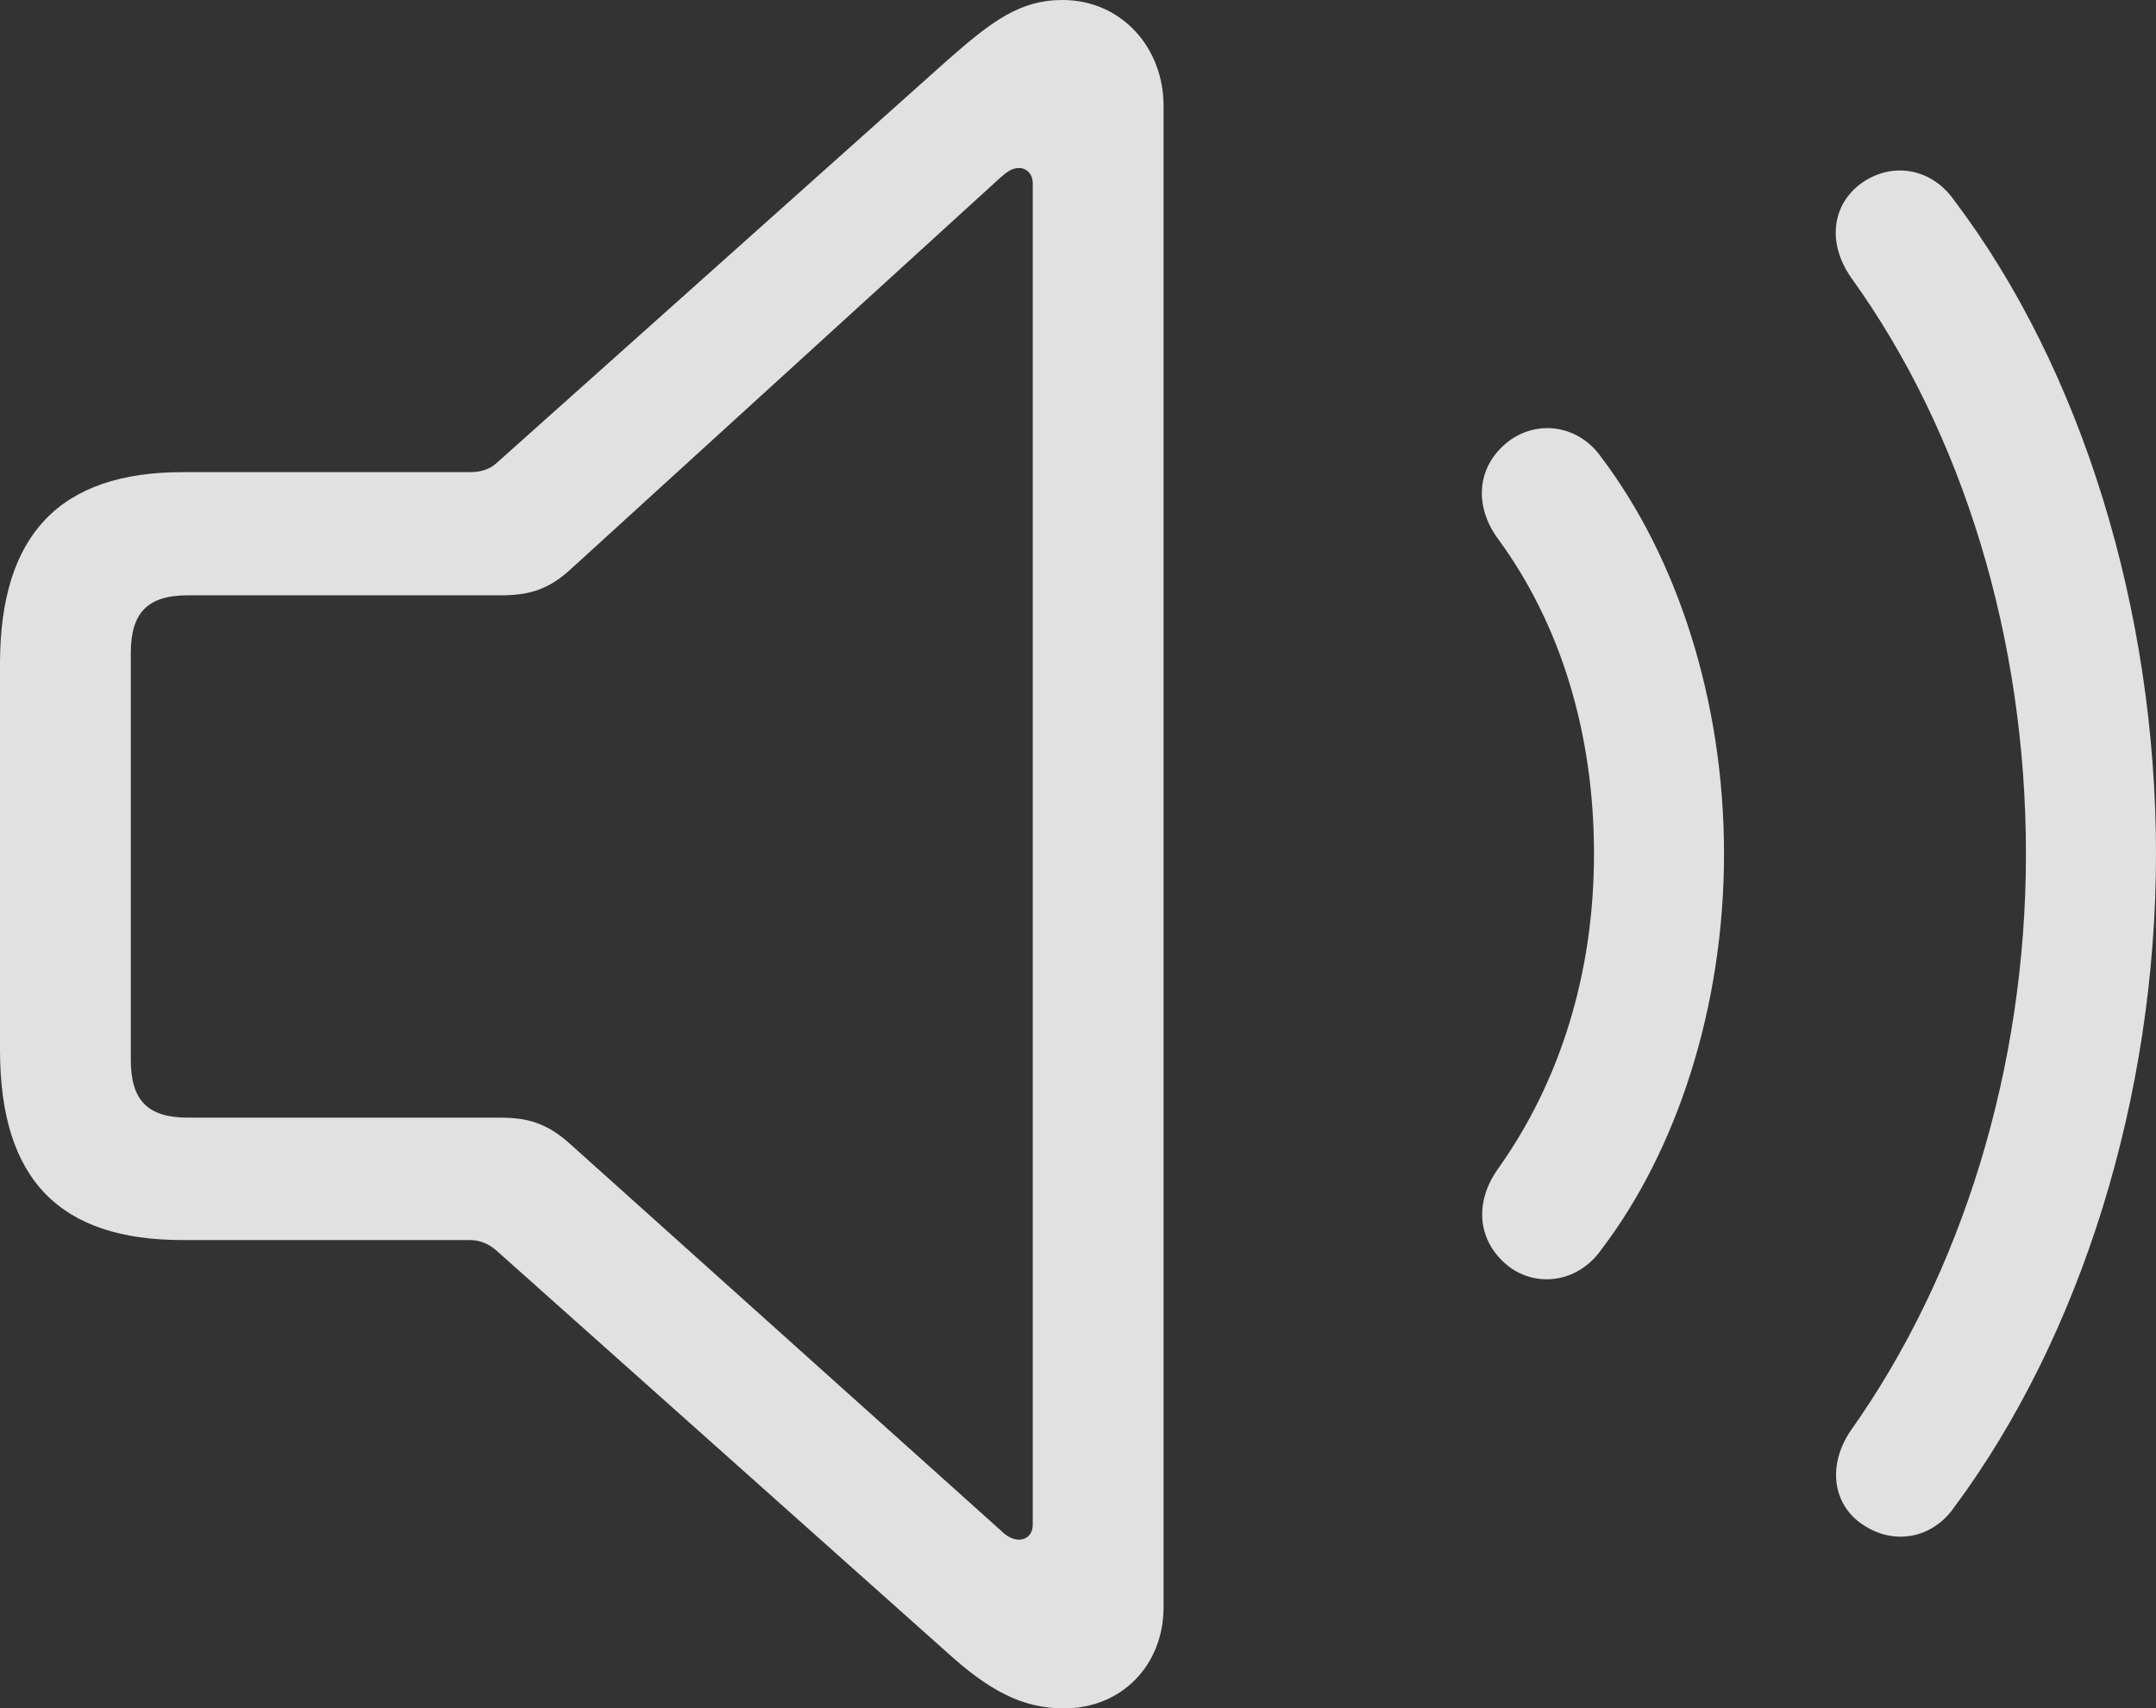
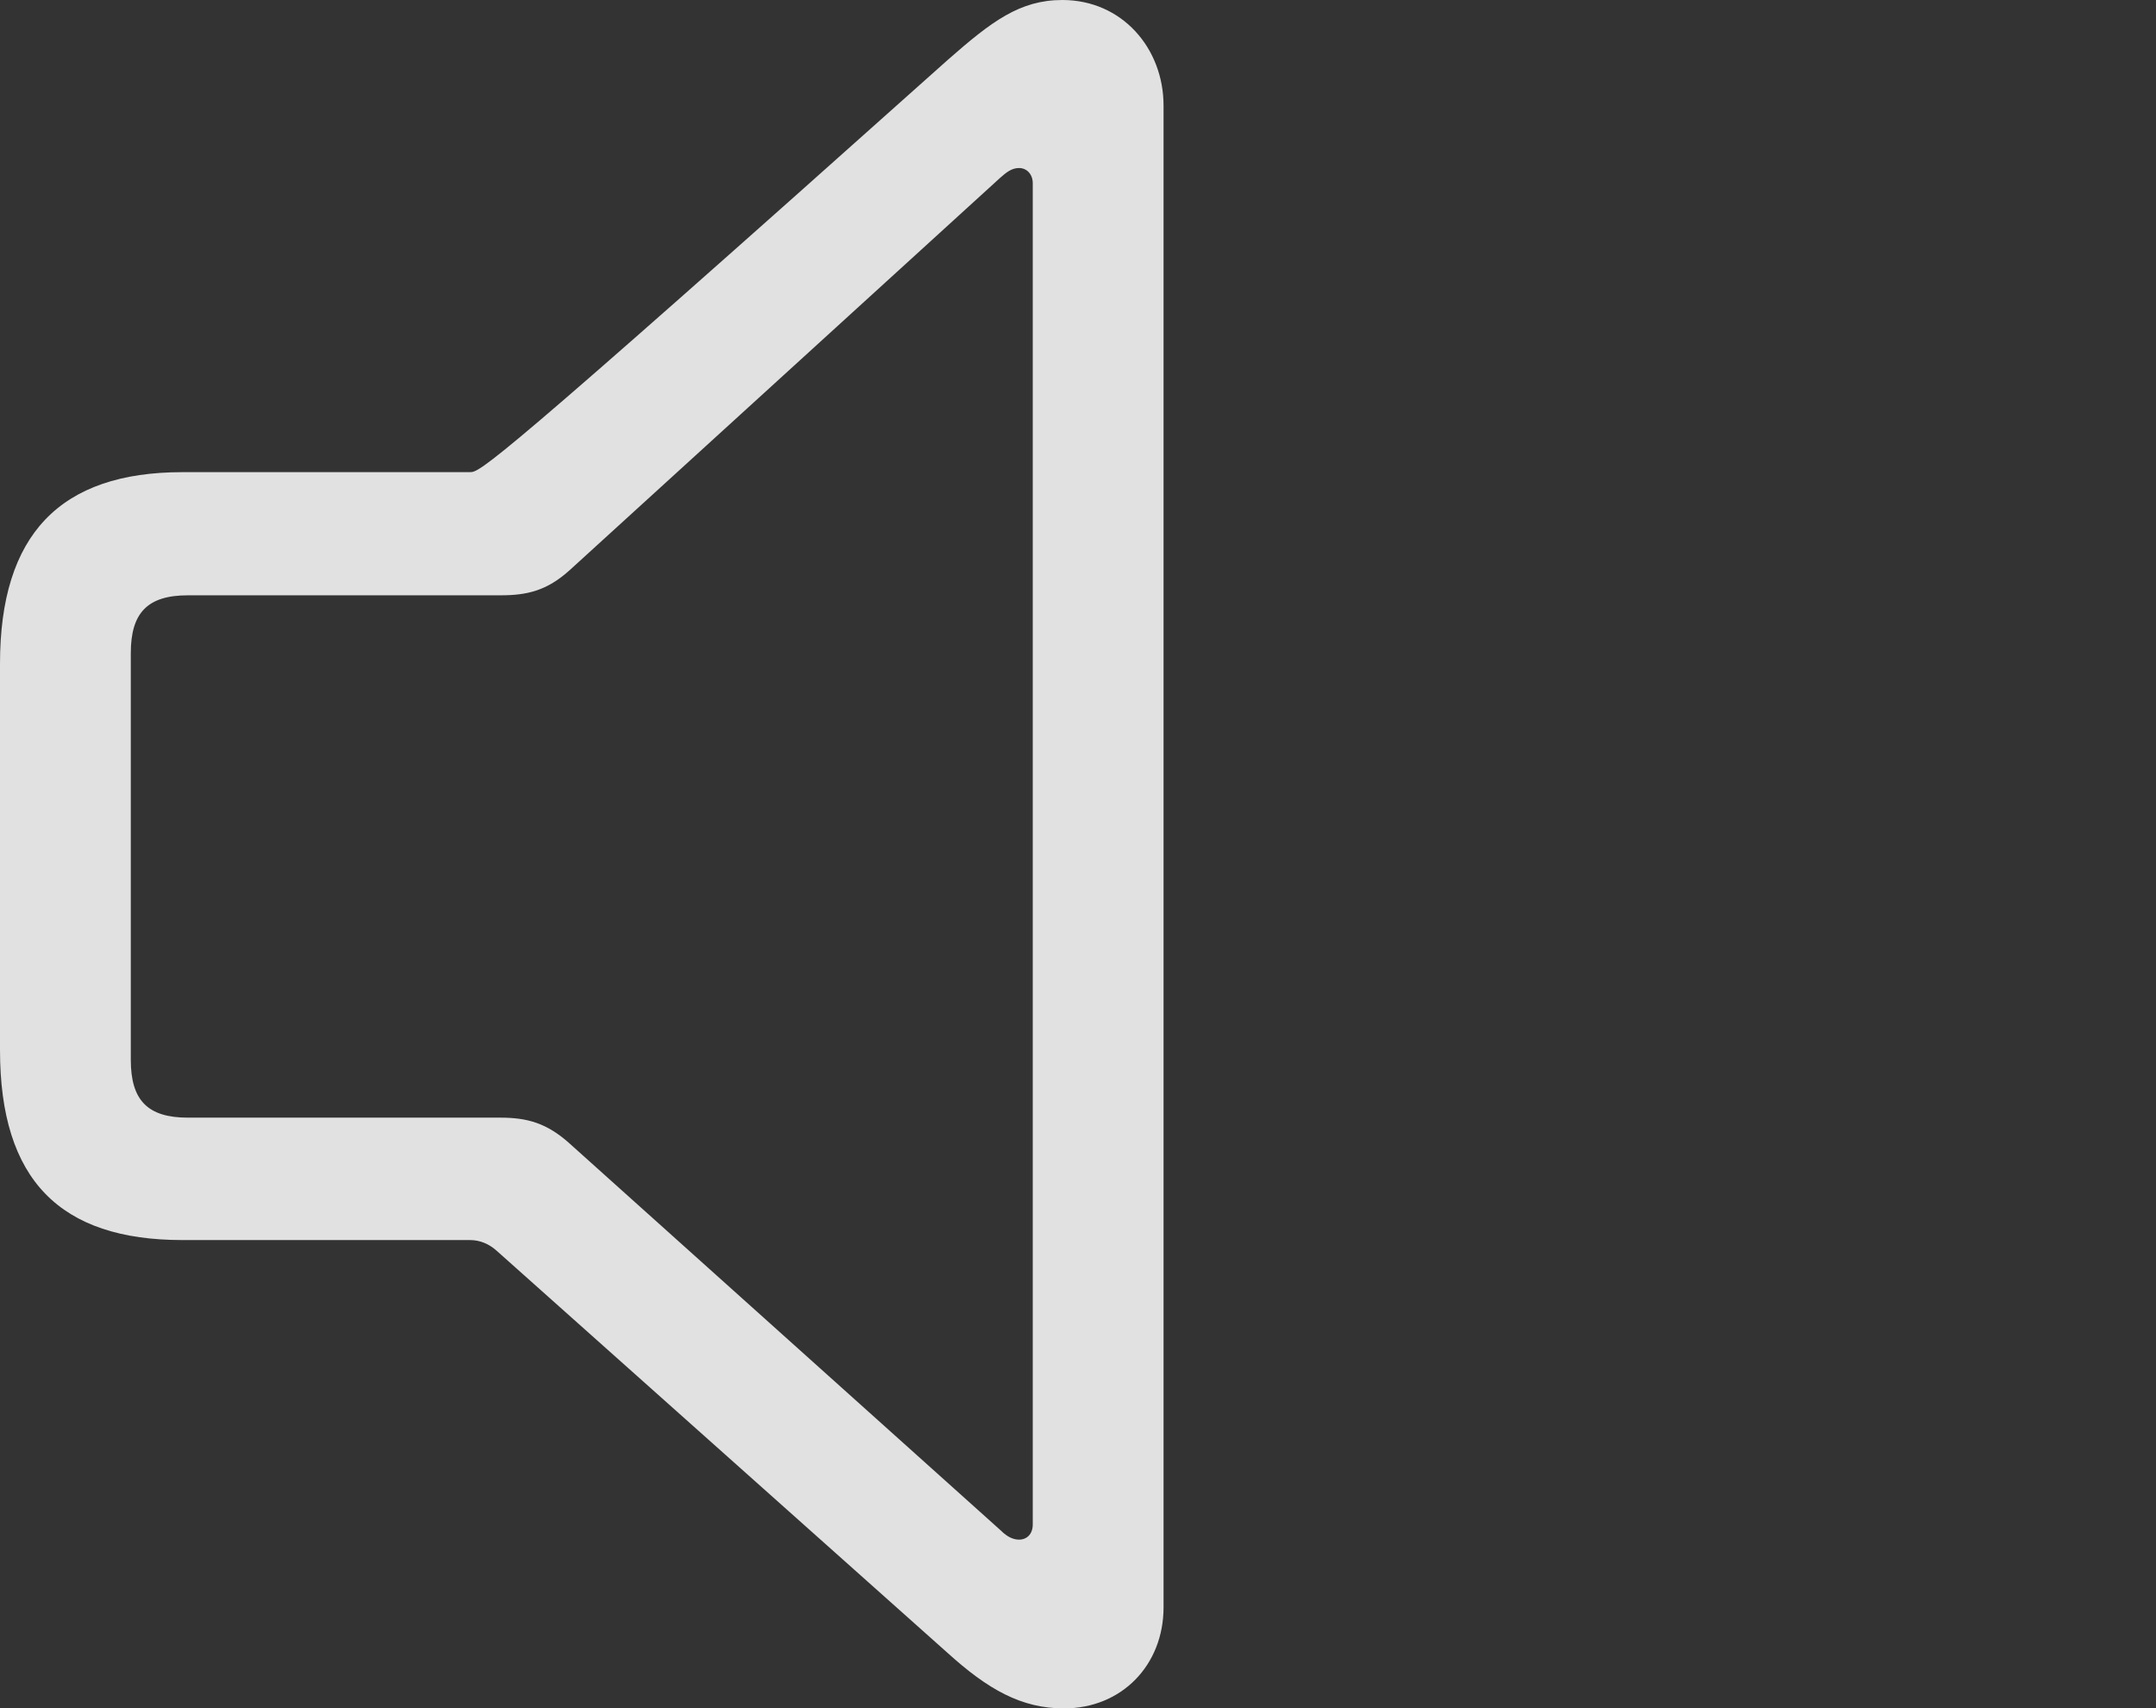
<svg xmlns="http://www.w3.org/2000/svg" version="1.1" viewBox="0 0 138.428 109.717">
  <rect x="0" y="0" width="138.428" height="109.717" fill="#333333" stroke="none" />
  <g>
    <rect height="109.717" opacity="0" width="138.428" x="0" y="0" />
-     <path d="M119.58 97.9C121.582 99.268 124.072 98.828 125.488 96.777C133.594 85.84 138.428 70.459 138.428 54.834C138.428 39.16 133.643 23.682 125.488 12.891C124.072 10.84 121.582 10.352 119.58 11.719C117.627 13.086 117.285 15.576 118.848 17.822C126.025 27.783 130.078 41.016 130.078 54.834C130.078 68.652 125.928 81.836 118.848 91.846C117.334 94.043 117.627 96.582 119.58 97.9Z" fill="white" fill-opacity="0.85" />
-     <path d="M97.022 81.445C98.877 82.715 101.416 82.275 102.832 80.225C107.666 73.877 110.693 64.648 110.693 54.834C110.693 44.971 107.666 35.791 102.832 29.395C101.416 27.344 98.877 26.953 97.022 28.223C94.873 29.736 94.531 32.373 96.191 34.619C100.195 40.088 102.344 47.07 102.344 54.834C102.344 62.549 100.146 69.482 96.191 75.049C94.58 77.295 94.873 79.883 97.022 81.445Z" fill="white" fill-opacity="0.85" />
-     <path d="M11.719 79.639L30.176 79.639C30.811 79.639 31.396 79.883 31.885 80.322L60.84 106.152C63.428 108.496 65.576 109.717 68.311 109.717C72.022 109.717 74.707 106.934 74.707 103.223L74.707 6.787C74.707 3.076 72.022 0 68.213 0C65.478 0 63.672 1.367 60.84 3.857L31.885 29.736C31.396 30.176 30.811 30.322 30.176 30.322L11.719 30.322C3.857 30.322 0 34.326 0 42.627L0 67.432C0 75.781 3.857 79.639 11.719 79.639ZM12.06 71.777C9.473 71.777 8.398 70.654 8.398 68.066L8.398 41.943C8.398 39.355 9.473 38.232 12.06 38.232L32.129 38.232C33.838 38.232 35.107 37.94 36.572 36.621L64.209 11.426C64.6 11.084 64.941 10.791 65.43 10.791C65.918 10.791 66.309 11.182 66.309 11.768L66.309 97.9C66.309 98.535 65.918 98.877 65.43 98.877C65.088 98.877 64.697 98.731 64.258 98.291L36.572 73.438C35.107 72.119 33.838 71.777 32.129 71.777Z" fill="white" fill-opacity="0.85" />
+     <path d="M11.719 79.639L30.176 79.639C30.811 79.639 31.396 79.883 31.885 80.322L60.84 106.152C63.428 108.496 65.576 109.717 68.311 109.717C72.022 109.717 74.707 106.934 74.707 103.223L74.707 6.787C74.707 3.076 72.022 0 68.213 0C65.478 0 63.672 1.367 60.84 3.857C31.396 30.176 30.811 30.322 30.176 30.322L11.719 30.322C3.857 30.322 0 34.326 0 42.627L0 67.432C0 75.781 3.857 79.639 11.719 79.639ZM12.06 71.777C9.473 71.777 8.398 70.654 8.398 68.066L8.398 41.943C8.398 39.355 9.473 38.232 12.06 38.232L32.129 38.232C33.838 38.232 35.107 37.94 36.572 36.621L64.209 11.426C64.6 11.084 64.941 10.791 65.43 10.791C65.918 10.791 66.309 11.182 66.309 11.768L66.309 97.9C66.309 98.535 65.918 98.877 65.43 98.877C65.088 98.877 64.697 98.731 64.258 98.291L36.572 73.438C35.107 72.119 33.838 71.777 32.129 71.777Z" fill="white" fill-opacity="0.85" />
  </g>
</svg>